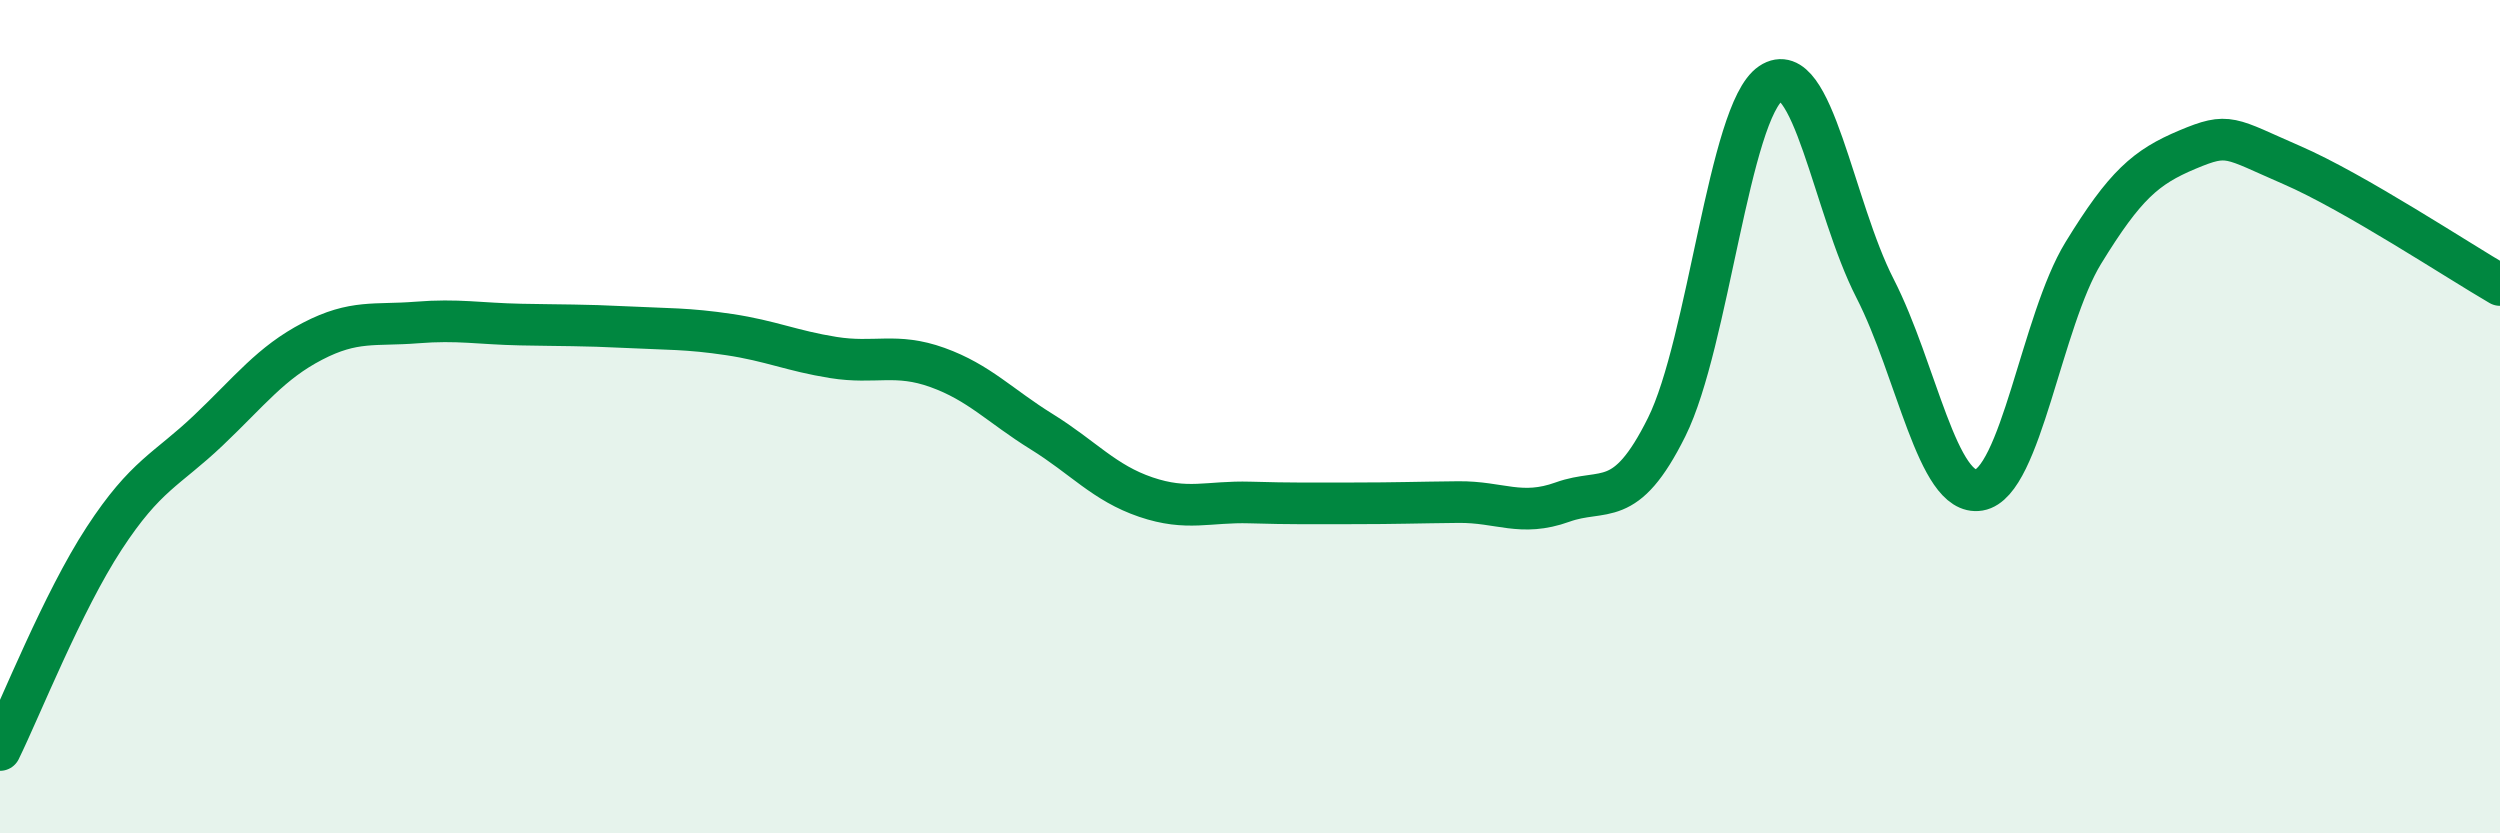
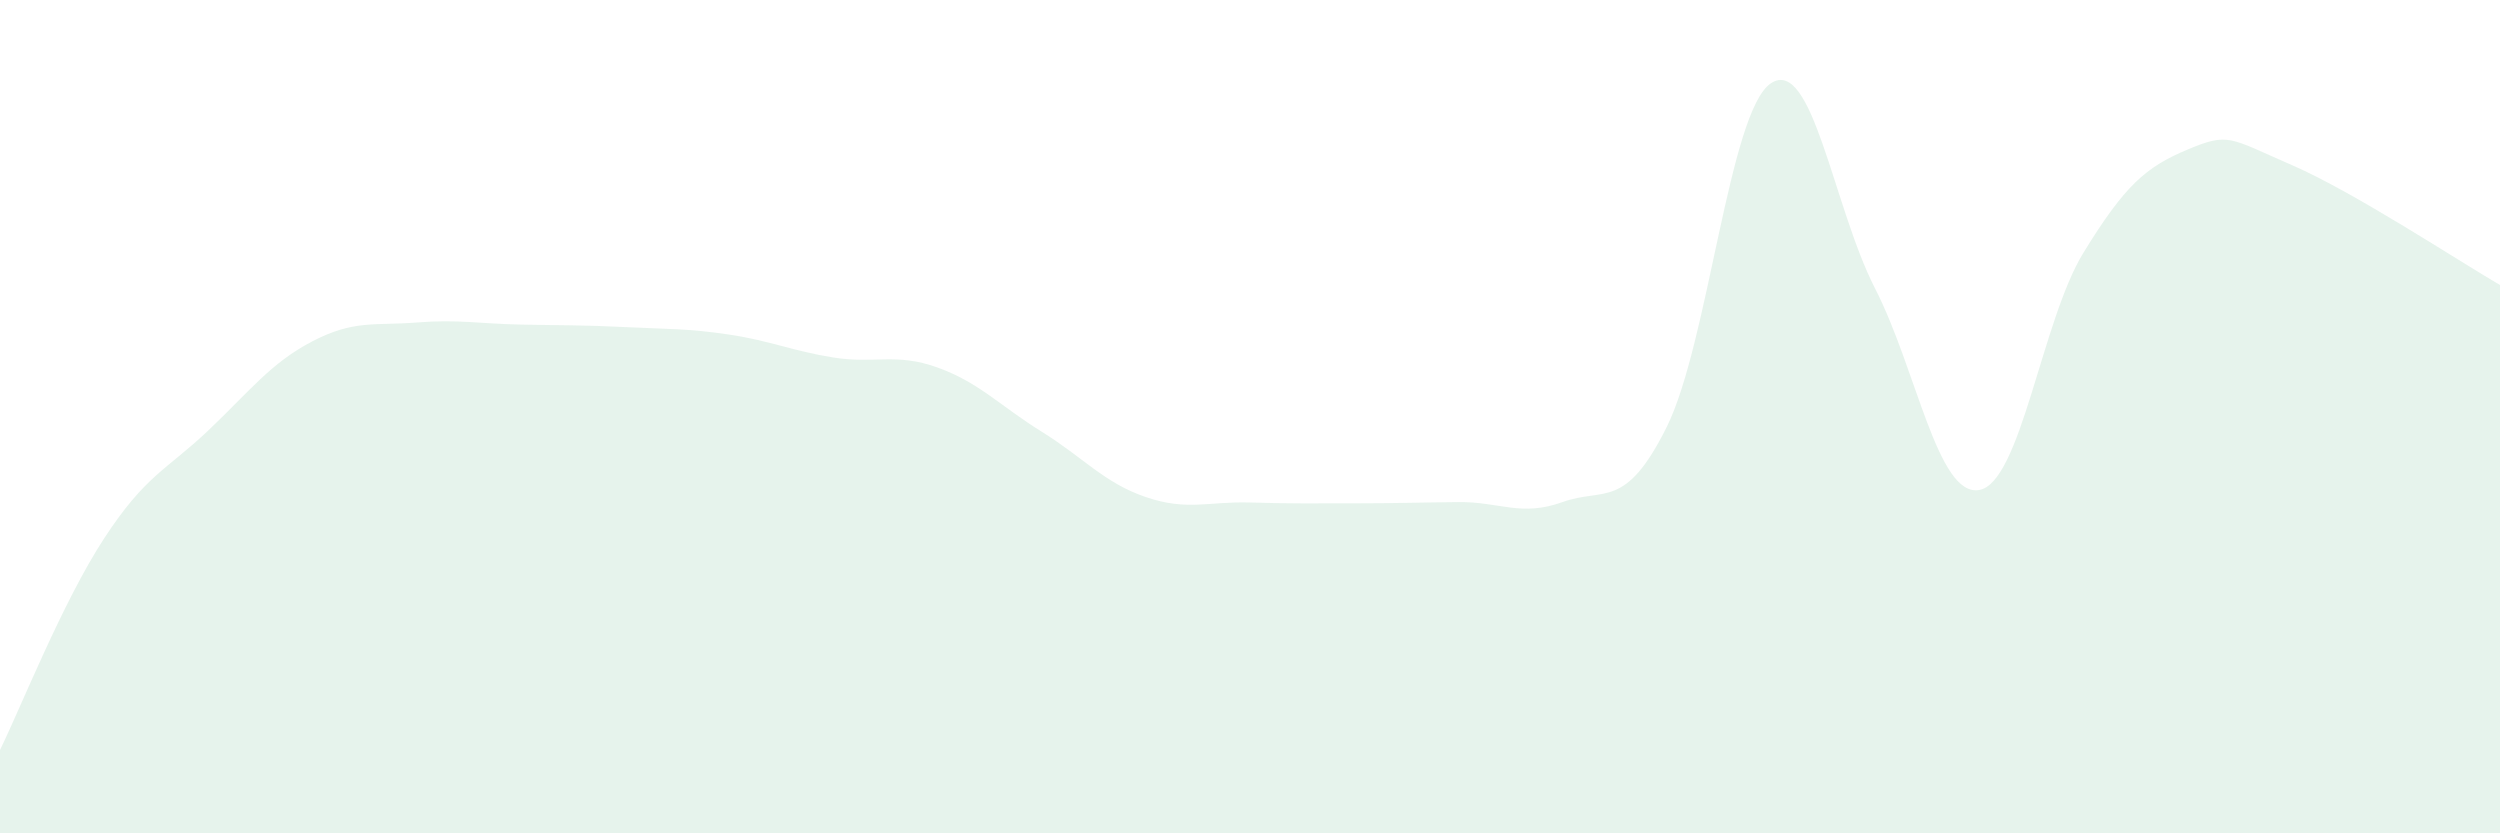
<svg xmlns="http://www.w3.org/2000/svg" width="60" height="20" viewBox="0 0 60 20">
  <path d="M 0,18 C 0.5,16.98 1.5,14.45 2.5,12.92 C 3.5,11.39 4,11.28 5,10.33 C 6,9.38 6.5,8.71 7.5,8.19 C 8.5,7.67 9,7.82 10,7.74 C 11,7.66 11.5,7.77 12.5,7.79 C 13.5,7.81 14,7.8 15,7.85 C 16,7.9 16.5,7.88 17.5,8.03 C 18.5,8.18 19,8.42 20,8.58 C 21,8.74 21.5,8.46 22.5,8.82 C 23.5,9.18 24,9.74 25,10.36 C 26,10.98 26.5,11.59 27.5,11.93 C 28.5,12.27 29,12.03 30,12.06 C 31,12.09 31.5,12.08 32.5,12.08 C 33.5,12.08 34,12.06 35,12.05 C 36,12.04 36.5,12.41 37.5,12.05 C 38.5,11.69 39,12.26 40,10.25 C 41,8.24 41.5,2.67 42.5,2 C 43.5,1.33 44,4.97 45,6.92 C 46,8.87 46.5,11.93 47.5,11.76 C 48.5,11.59 49,7.7 50,6.07 C 51,4.44 51.5,4.01 52.5,3.59 C 53.5,3.17 53.5,3.31 55,3.96 C 56.5,4.61 59,6.26 60,6.84L60 20L0 20Z" fill="#008740" opacity="0.1" stroke-linecap="round" stroke-linejoin="round" />
-   <path d="M 0,18 C 0.5,16.98 1.5,14.45 2.5,12.92 C 3.5,11.39 4,11.28 5,10.33 C 6,9.38 6.5,8.71 7.5,8.19 C 8.5,7.67 9,7.82 10,7.74 C 11,7.66 11.5,7.77 12.5,7.79 C 13.5,7.81 14,7.8 15,7.85 C 16,7.9 16.5,7.88 17.5,8.03 C 18.5,8.18 19,8.42 20,8.58 C 21,8.74 21.5,8.46 22.5,8.82 C 23.5,9.18 24,9.74 25,10.36 C 26,10.98 26.5,11.59 27.5,11.93 C 28.5,12.27 29,12.03 30,12.06 C 31,12.09 31.5,12.08 32.5,12.08 C 33.5,12.08 34,12.06 35,12.05 C 36,12.04 36.5,12.41 37.5,12.05 C 38.5,11.69 39,12.26 40,10.25 C 41,8.24 41.5,2.67 42.5,2 C 43.5,1.33 44,4.97 45,6.92 C 46,8.87 46.5,11.93 47.5,11.76 C 48.5,11.59 49,7.7 50,6.07 C 51,4.44 51.5,4.01 52.5,3.59 C 53.5,3.17 53.5,3.31 55,3.96 C 56.5,4.61 59,6.26 60,6.84" stroke="#008740" stroke-width="1" fill="none" stroke-linecap="round" stroke-linejoin="round" />
</svg>